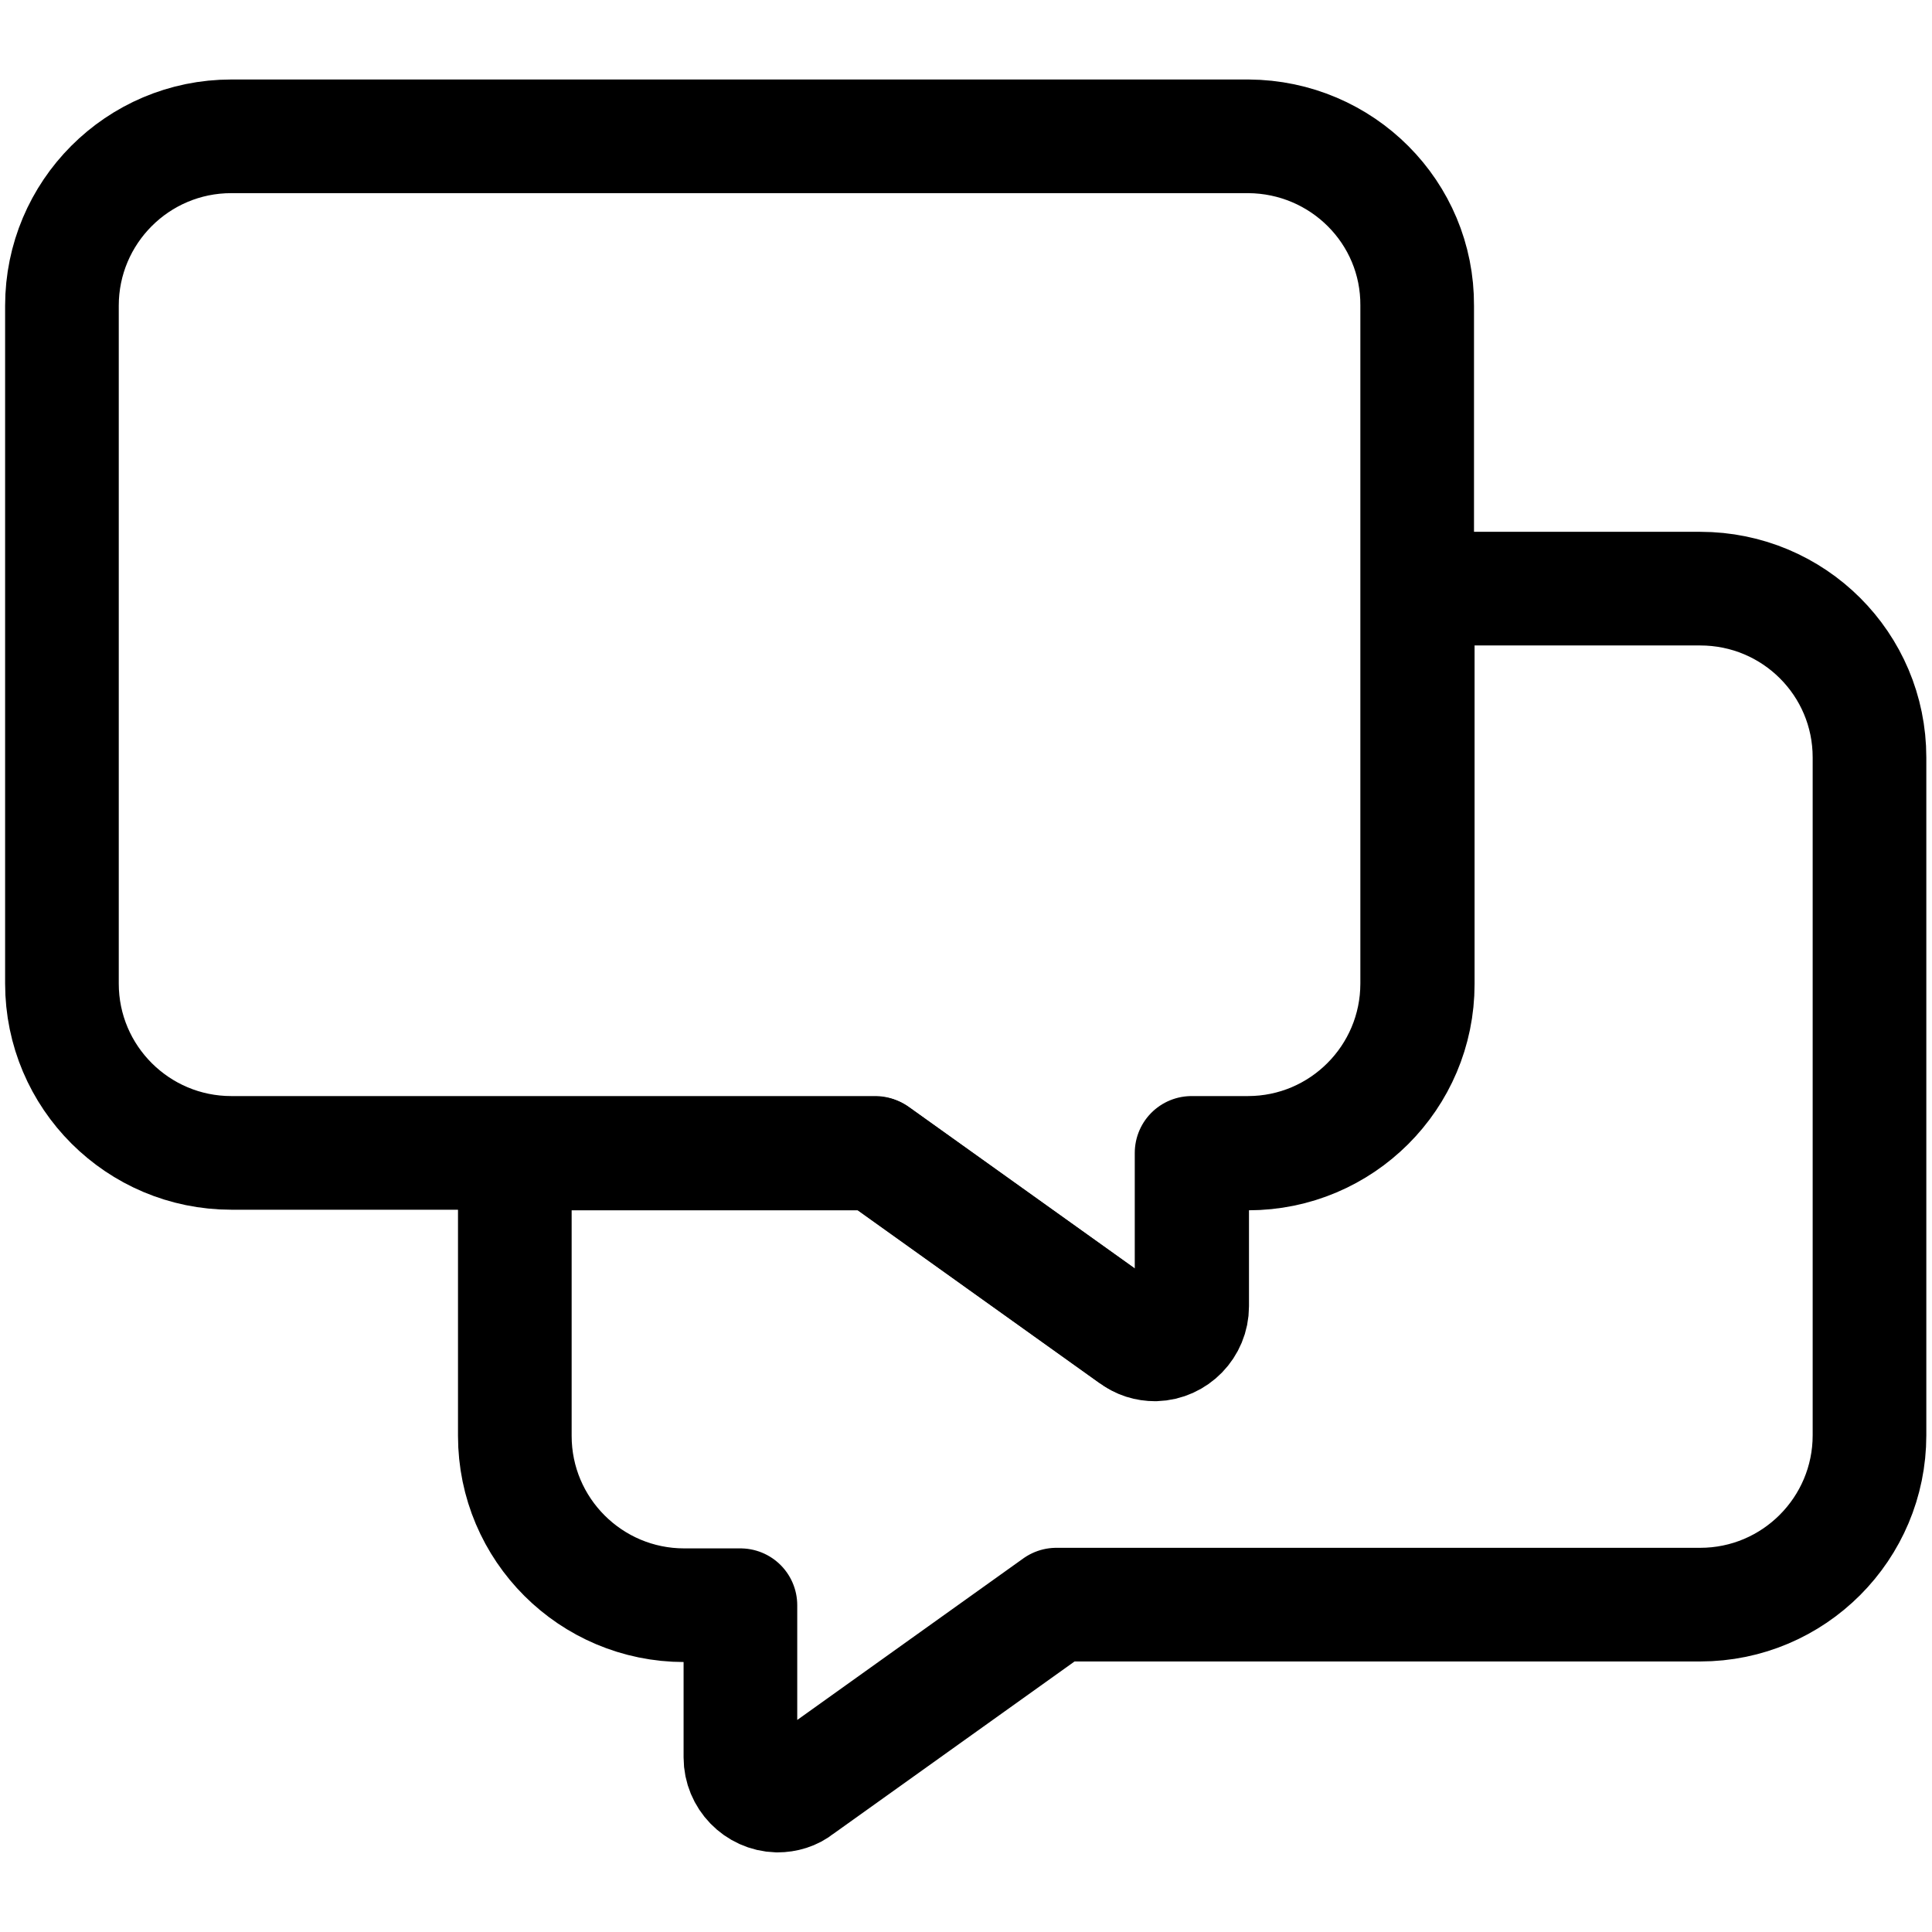
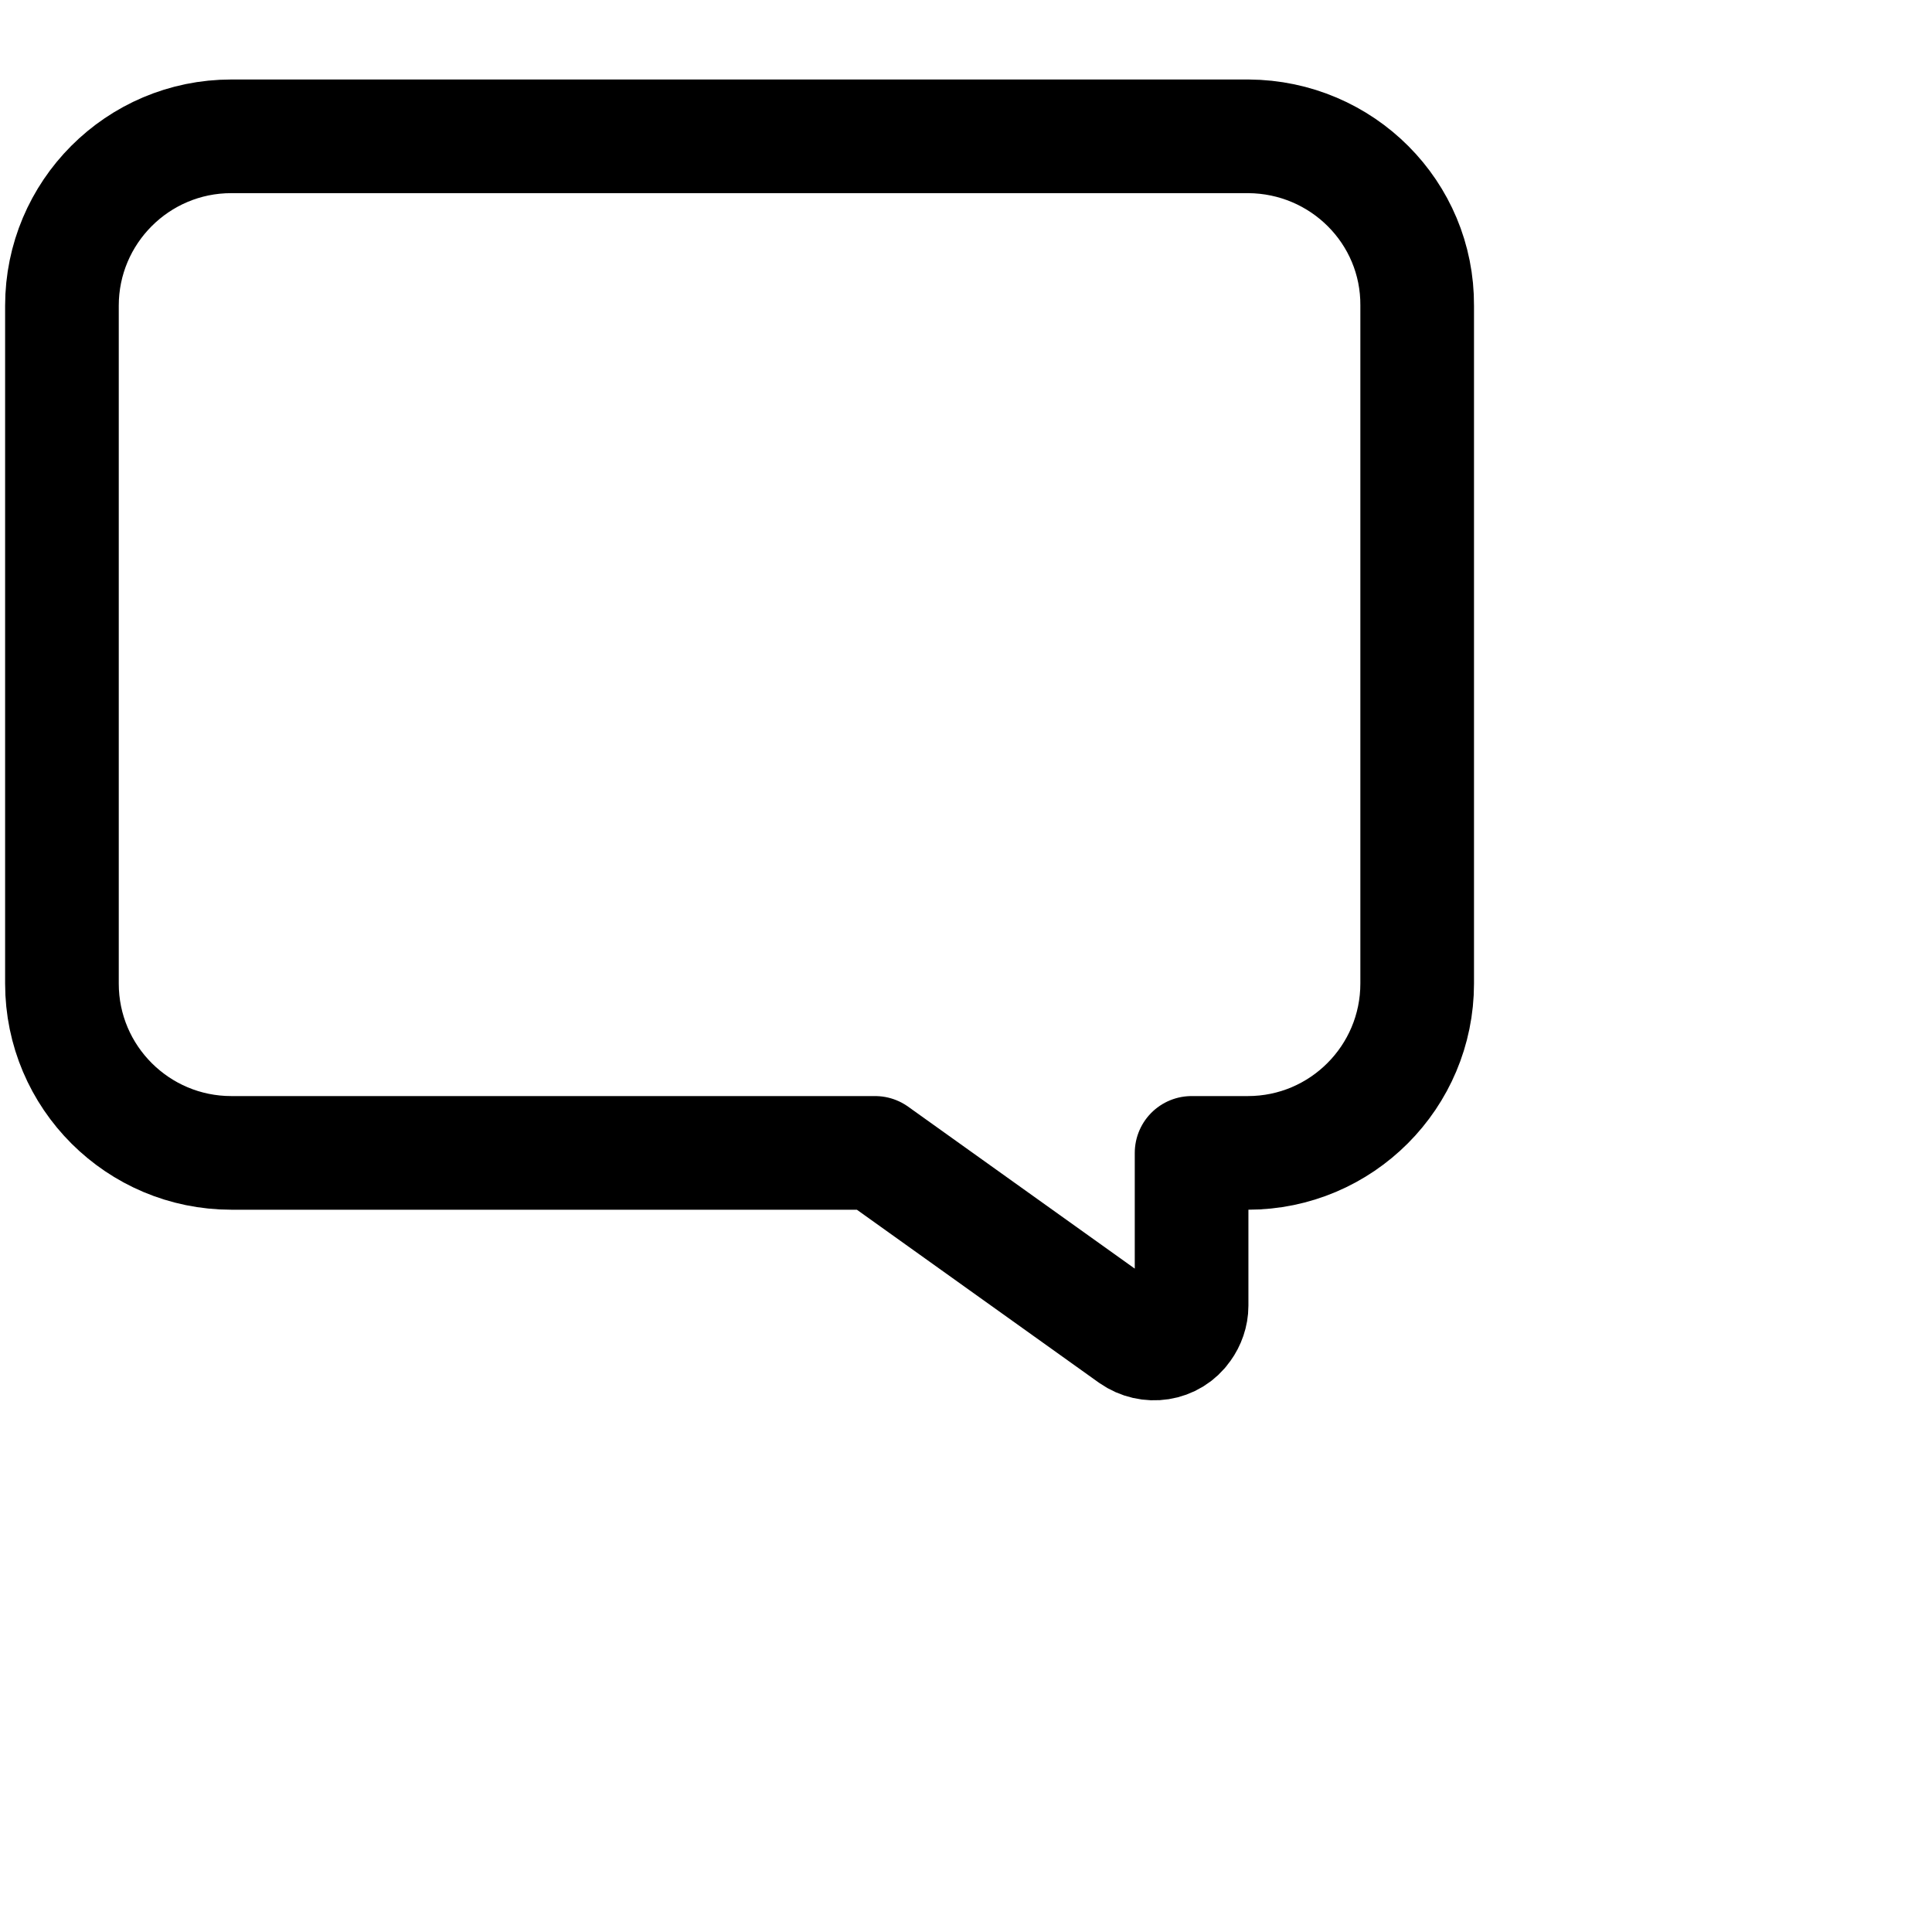
<svg xmlns="http://www.w3.org/2000/svg" version="1.1" id="Layer_1" x="0px" y="0px" viewBox="0 0 34 34" style="enable-background:new 0 0 34 34;" xml:space="preserve">
  <style type="text/css">
	.st0{fill:none;stroke:#000000;stroke-width:2;stroke-linecap:round;stroke-linejoin:round;}
</style>
  <g id="Group_5710" transform="translate(-134 -207.971)">
    <path id="Path_13810" class="st0" d="M155.97,210.37h-17.9c-1.65,0-2.98,1.34-2.98,2.98v11.93c0,1.65,1.34,2.98,2.98,2.98h11.33   l4.52,3.23c0.3,0.21,0.71,0.15,0.92-0.15c0.08-0.11,0.13-0.25,0.13-0.39v-2.69h0.99c1.65,0,2.98-1.34,2.98-2.98v-11.93   C158.95,211.71,157.62,210.38,155.97,210.37z" />
-     <path id="Path_13811" class="st0" d="M163.92,218.33h-4.97v6.96c0,1.65-1.34,2.98-2.98,2.98h-0.99v2.69c0,0.36-0.29,0.66-0.65,0.67   c-0.14,0-0.28-0.04-0.39-0.13l-4.52-3.23h-6.36v4.97c0,1.65,1.34,2.98,2.98,2.98h0.99v2.68c0,0.36,0.29,0.66,0.65,0.67   c0.14,0,0.28-0.04,0.39-0.13l4.52-3.23h11.33c1.65,0,2.98-1.34,2.98-2.98v-11.93C166.9,219.66,165.57,218.33,163.92,218.33z" />
  </g>
</svg>